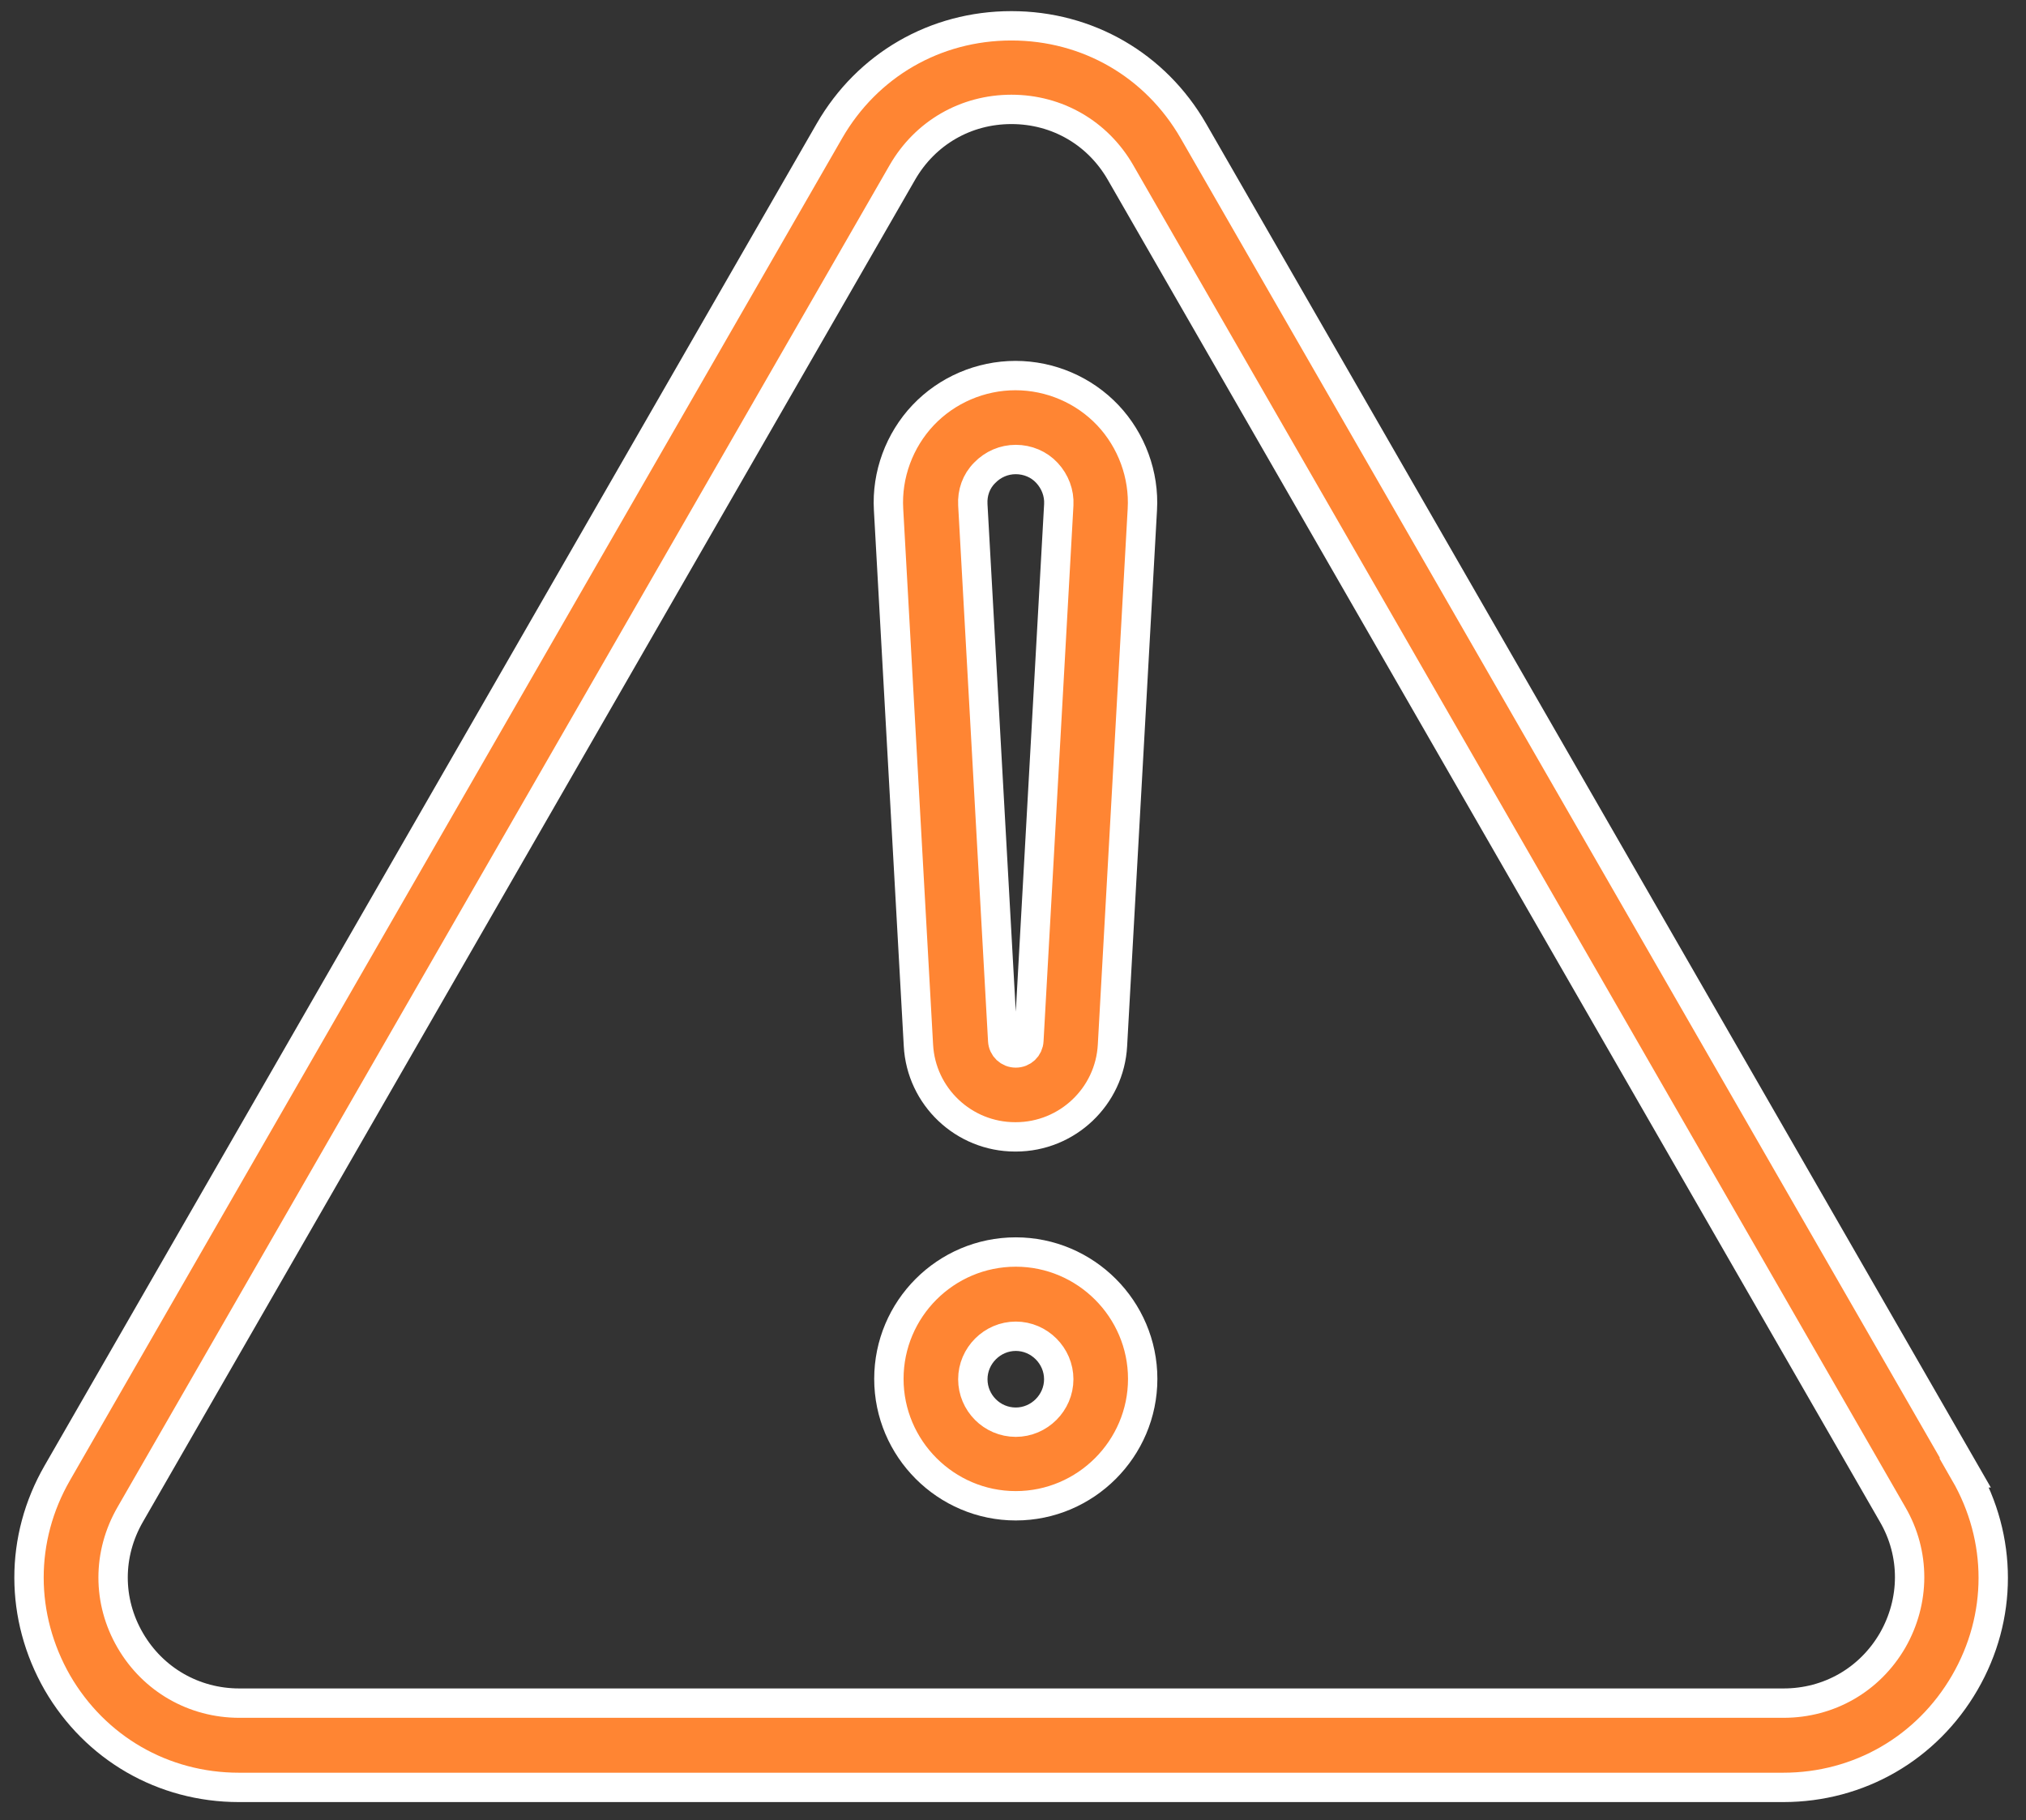
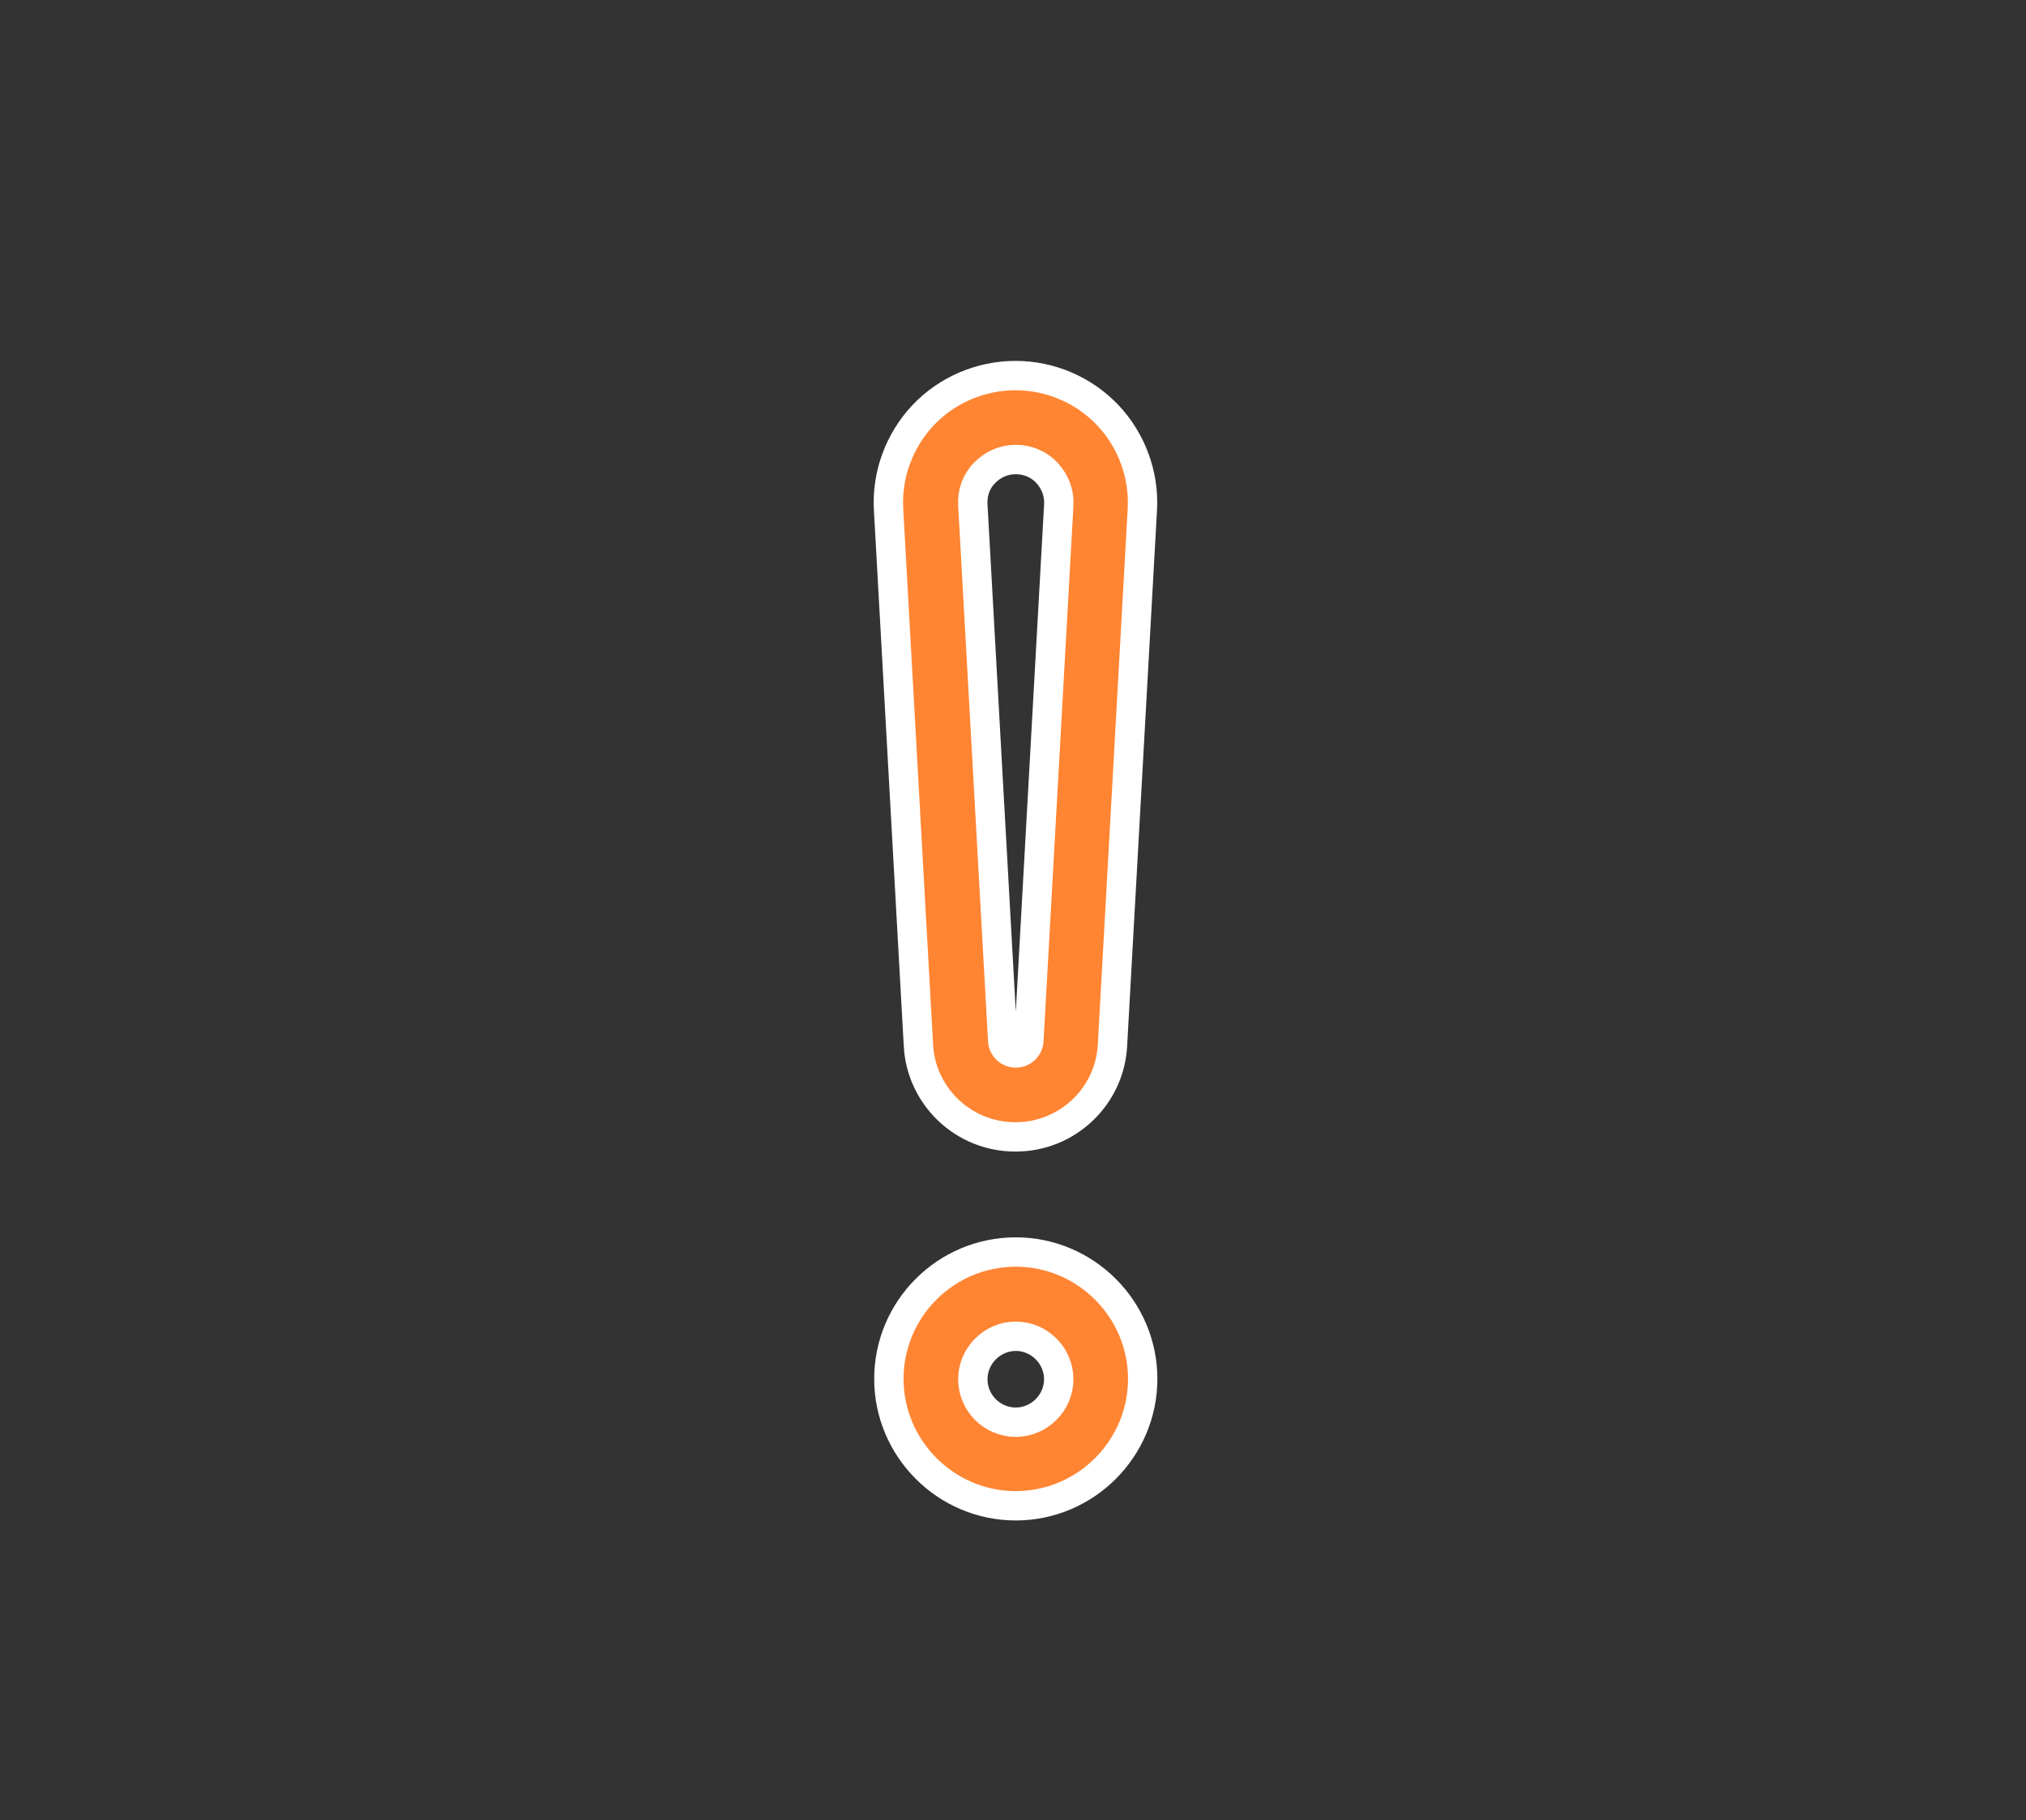
<svg xmlns="http://www.w3.org/2000/svg" width="69" height="62" viewBox="0 0 69 62" fill="none">
  <rect x="0" y="0" width="69" height="62" fill="#333333" stroke="none" />
-   <path d="M66.938 50.166L40.642 4.457C39.35 2.217 37.041 0.879 34.446 0.879C31.85 0.879 29.541 2.217 28.249 4.457L1.953 50.166C0.661 52.407 0.672 55.071 1.953 57.312C3.245 59.541 5.554 60.879 8.138 60.879H60.729C63.313 60.879 65.623 59.541 66.915 57.312C68.207 55.082 68.207 52.407 66.915 50.166H66.938ZM64.457 55.871C63.68 57.209 62.297 58.009 60.742 58.009H8.15C6.607 58.009 5.212 57.209 4.435 55.871C3.657 54.534 3.657 52.933 4.435 51.584L30.731 5.875C31.508 4.526 32.892 3.726 34.446 3.726C36.001 3.726 37.385 4.526 38.162 5.875L64.458 51.584C65.236 52.922 65.223 54.534 64.457 55.871Z" fill="#FF8533" stroke="white" />
  <path d="M34.595 38.722C36.344 38.722 37.796 37.35 37.888 35.601L38.905 17.354C38.974 16.176 38.539 14.998 37.728 14.141C36.916 13.284 35.773 12.792 34.584 12.792C33.395 12.792 32.251 13.284 31.439 14.141C30.628 14.999 30.193 16.176 30.262 17.354L31.279 35.601C31.371 37.35 32.823 38.722 34.572 38.722H34.595ZM33.532 16.108C33.818 15.811 34.195 15.651 34.595 15.651C34.995 15.651 35.384 15.811 35.658 16.108C35.933 16.405 36.081 16.794 36.059 17.194L35.041 35.441C35.029 35.682 34.835 35.864 34.595 35.864C34.355 35.864 34.161 35.682 34.149 35.441L33.132 17.194C33.109 16.783 33.246 16.394 33.532 16.108Z" fill="#FF8533" stroke="white" />
  <path d="M34.595 42.644C32.206 42.644 30.273 44.587 30.273 46.965C30.273 49.343 32.217 51.287 34.595 51.287C36.973 51.287 38.917 49.343 38.917 46.965C38.917 44.587 36.973 42.644 34.595 42.644ZM34.595 48.44C33.783 48.44 33.132 47.777 33.132 46.977C33.132 46.176 33.795 45.513 34.595 45.513C35.395 45.513 36.058 46.176 36.058 46.977C36.058 47.777 35.395 48.44 34.595 48.44Z" fill="#FF8533" stroke="white" />
</svg>